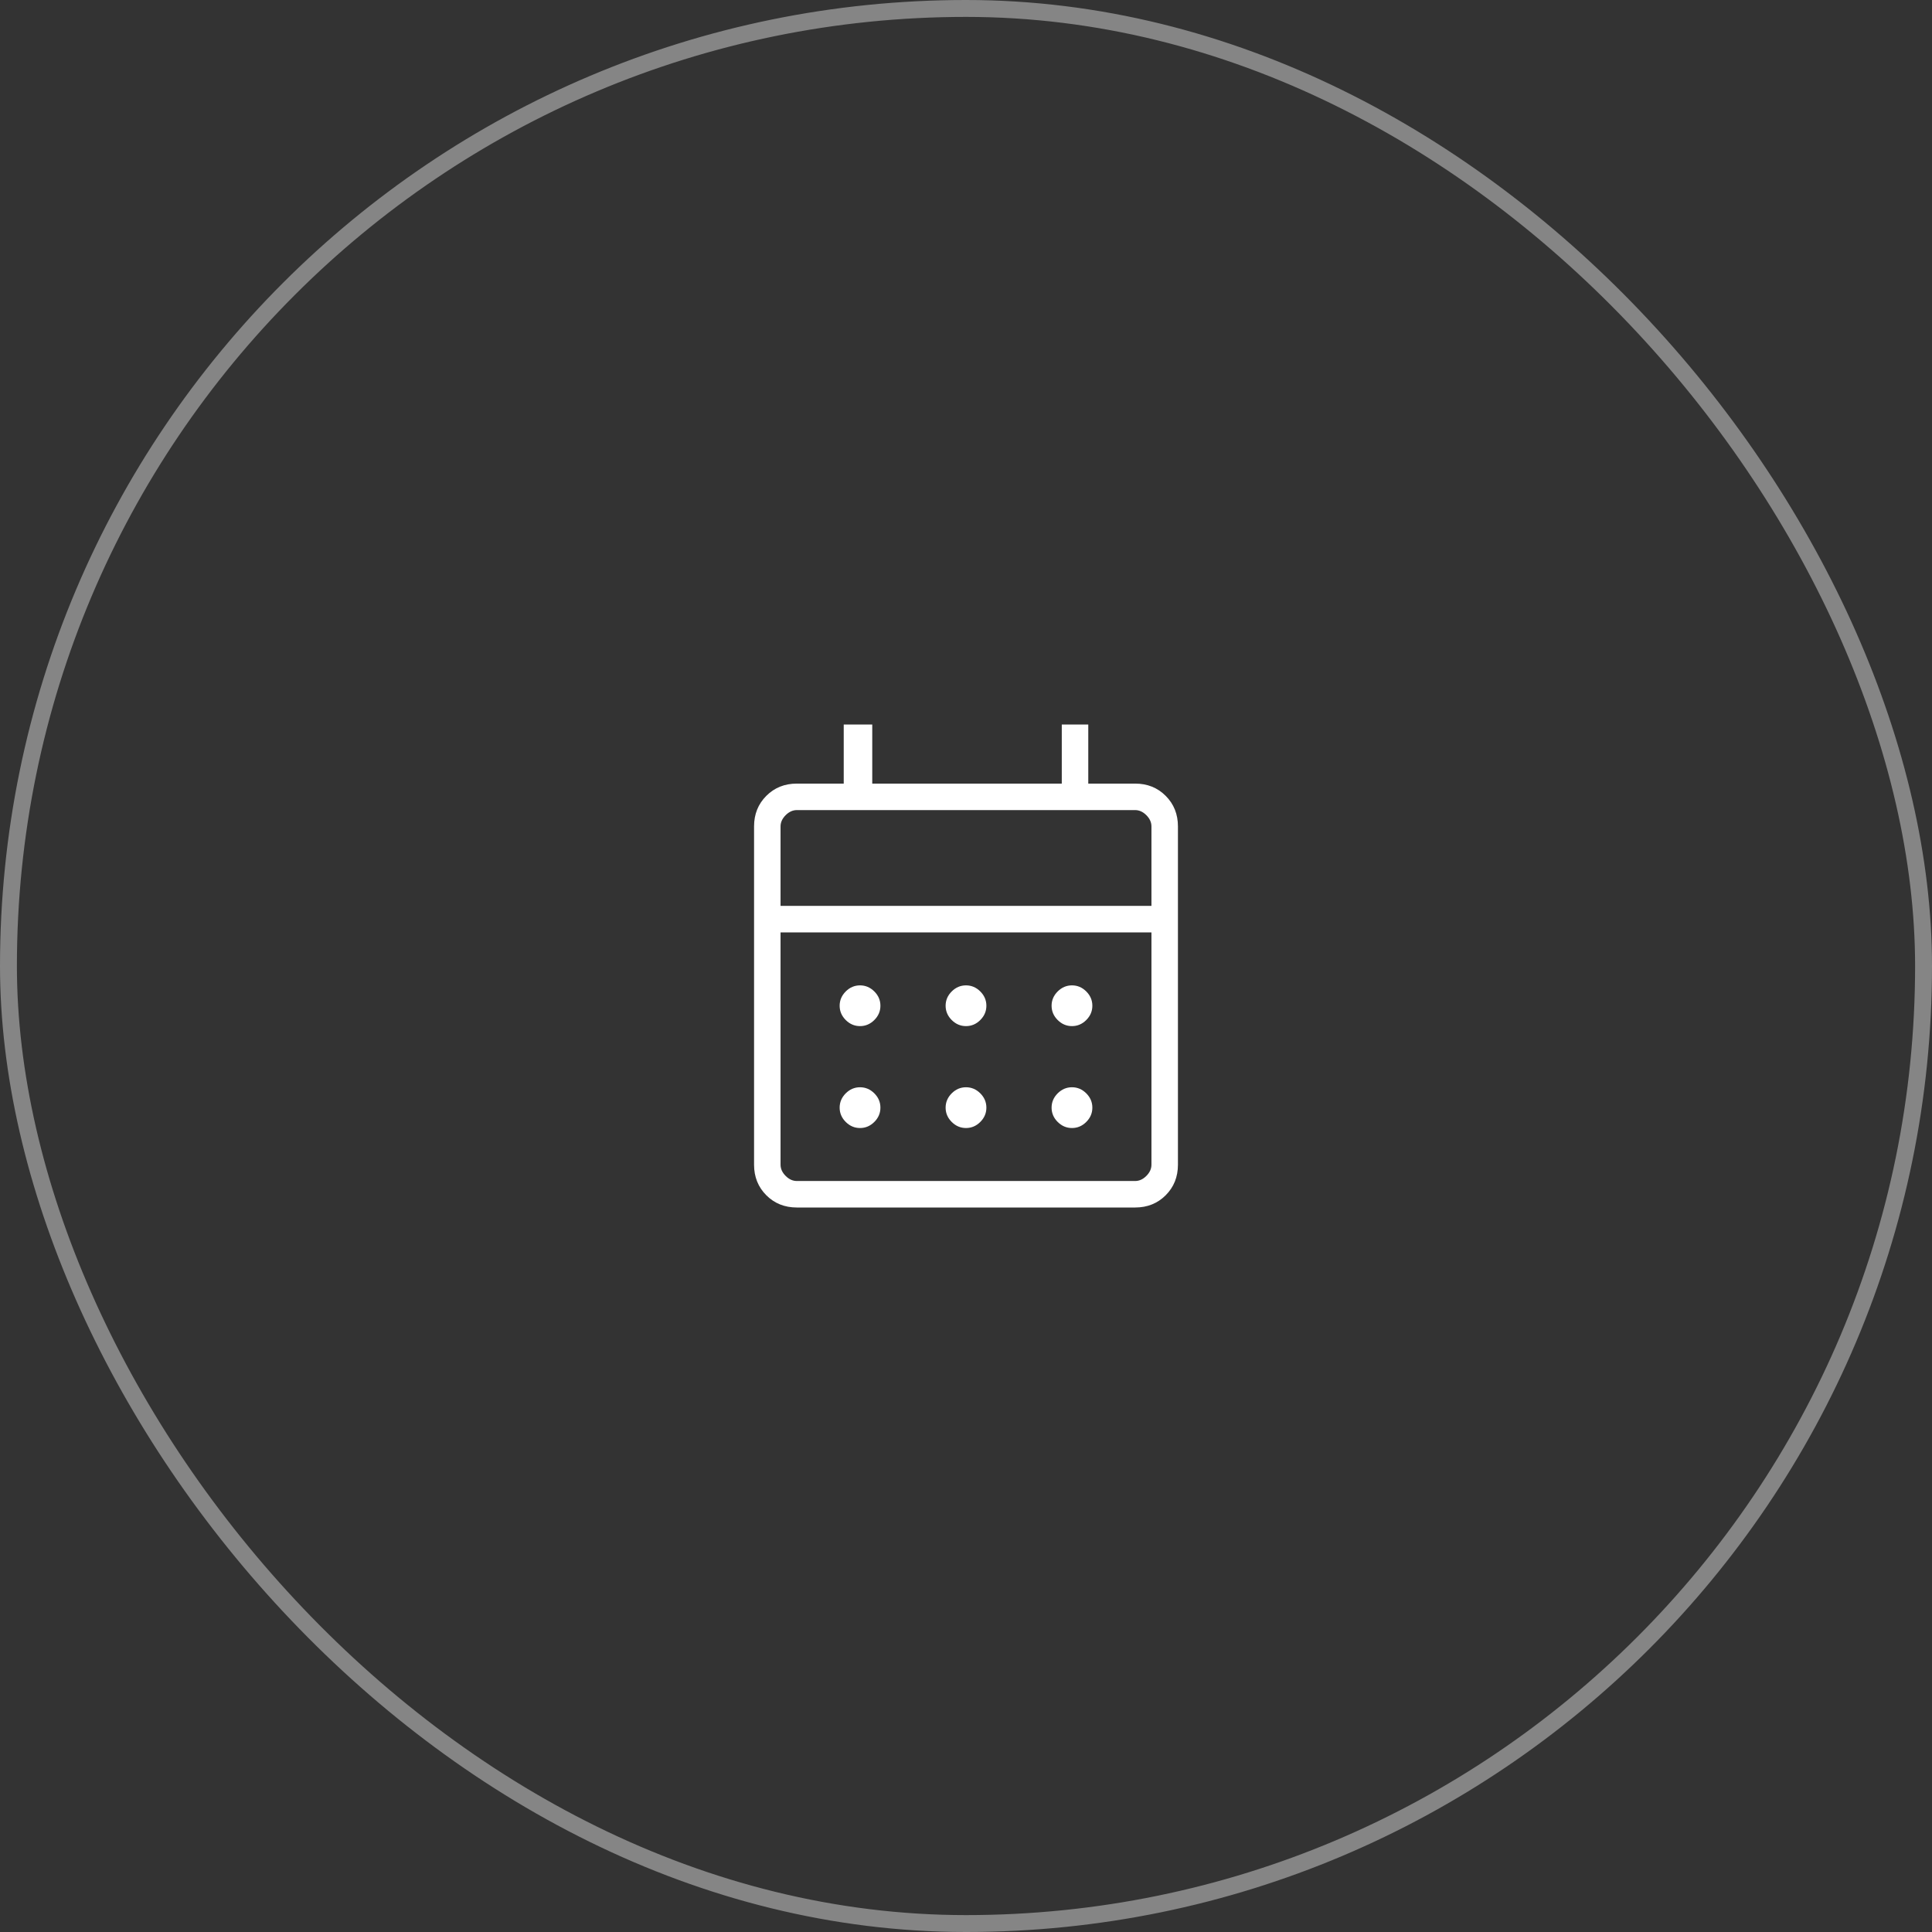
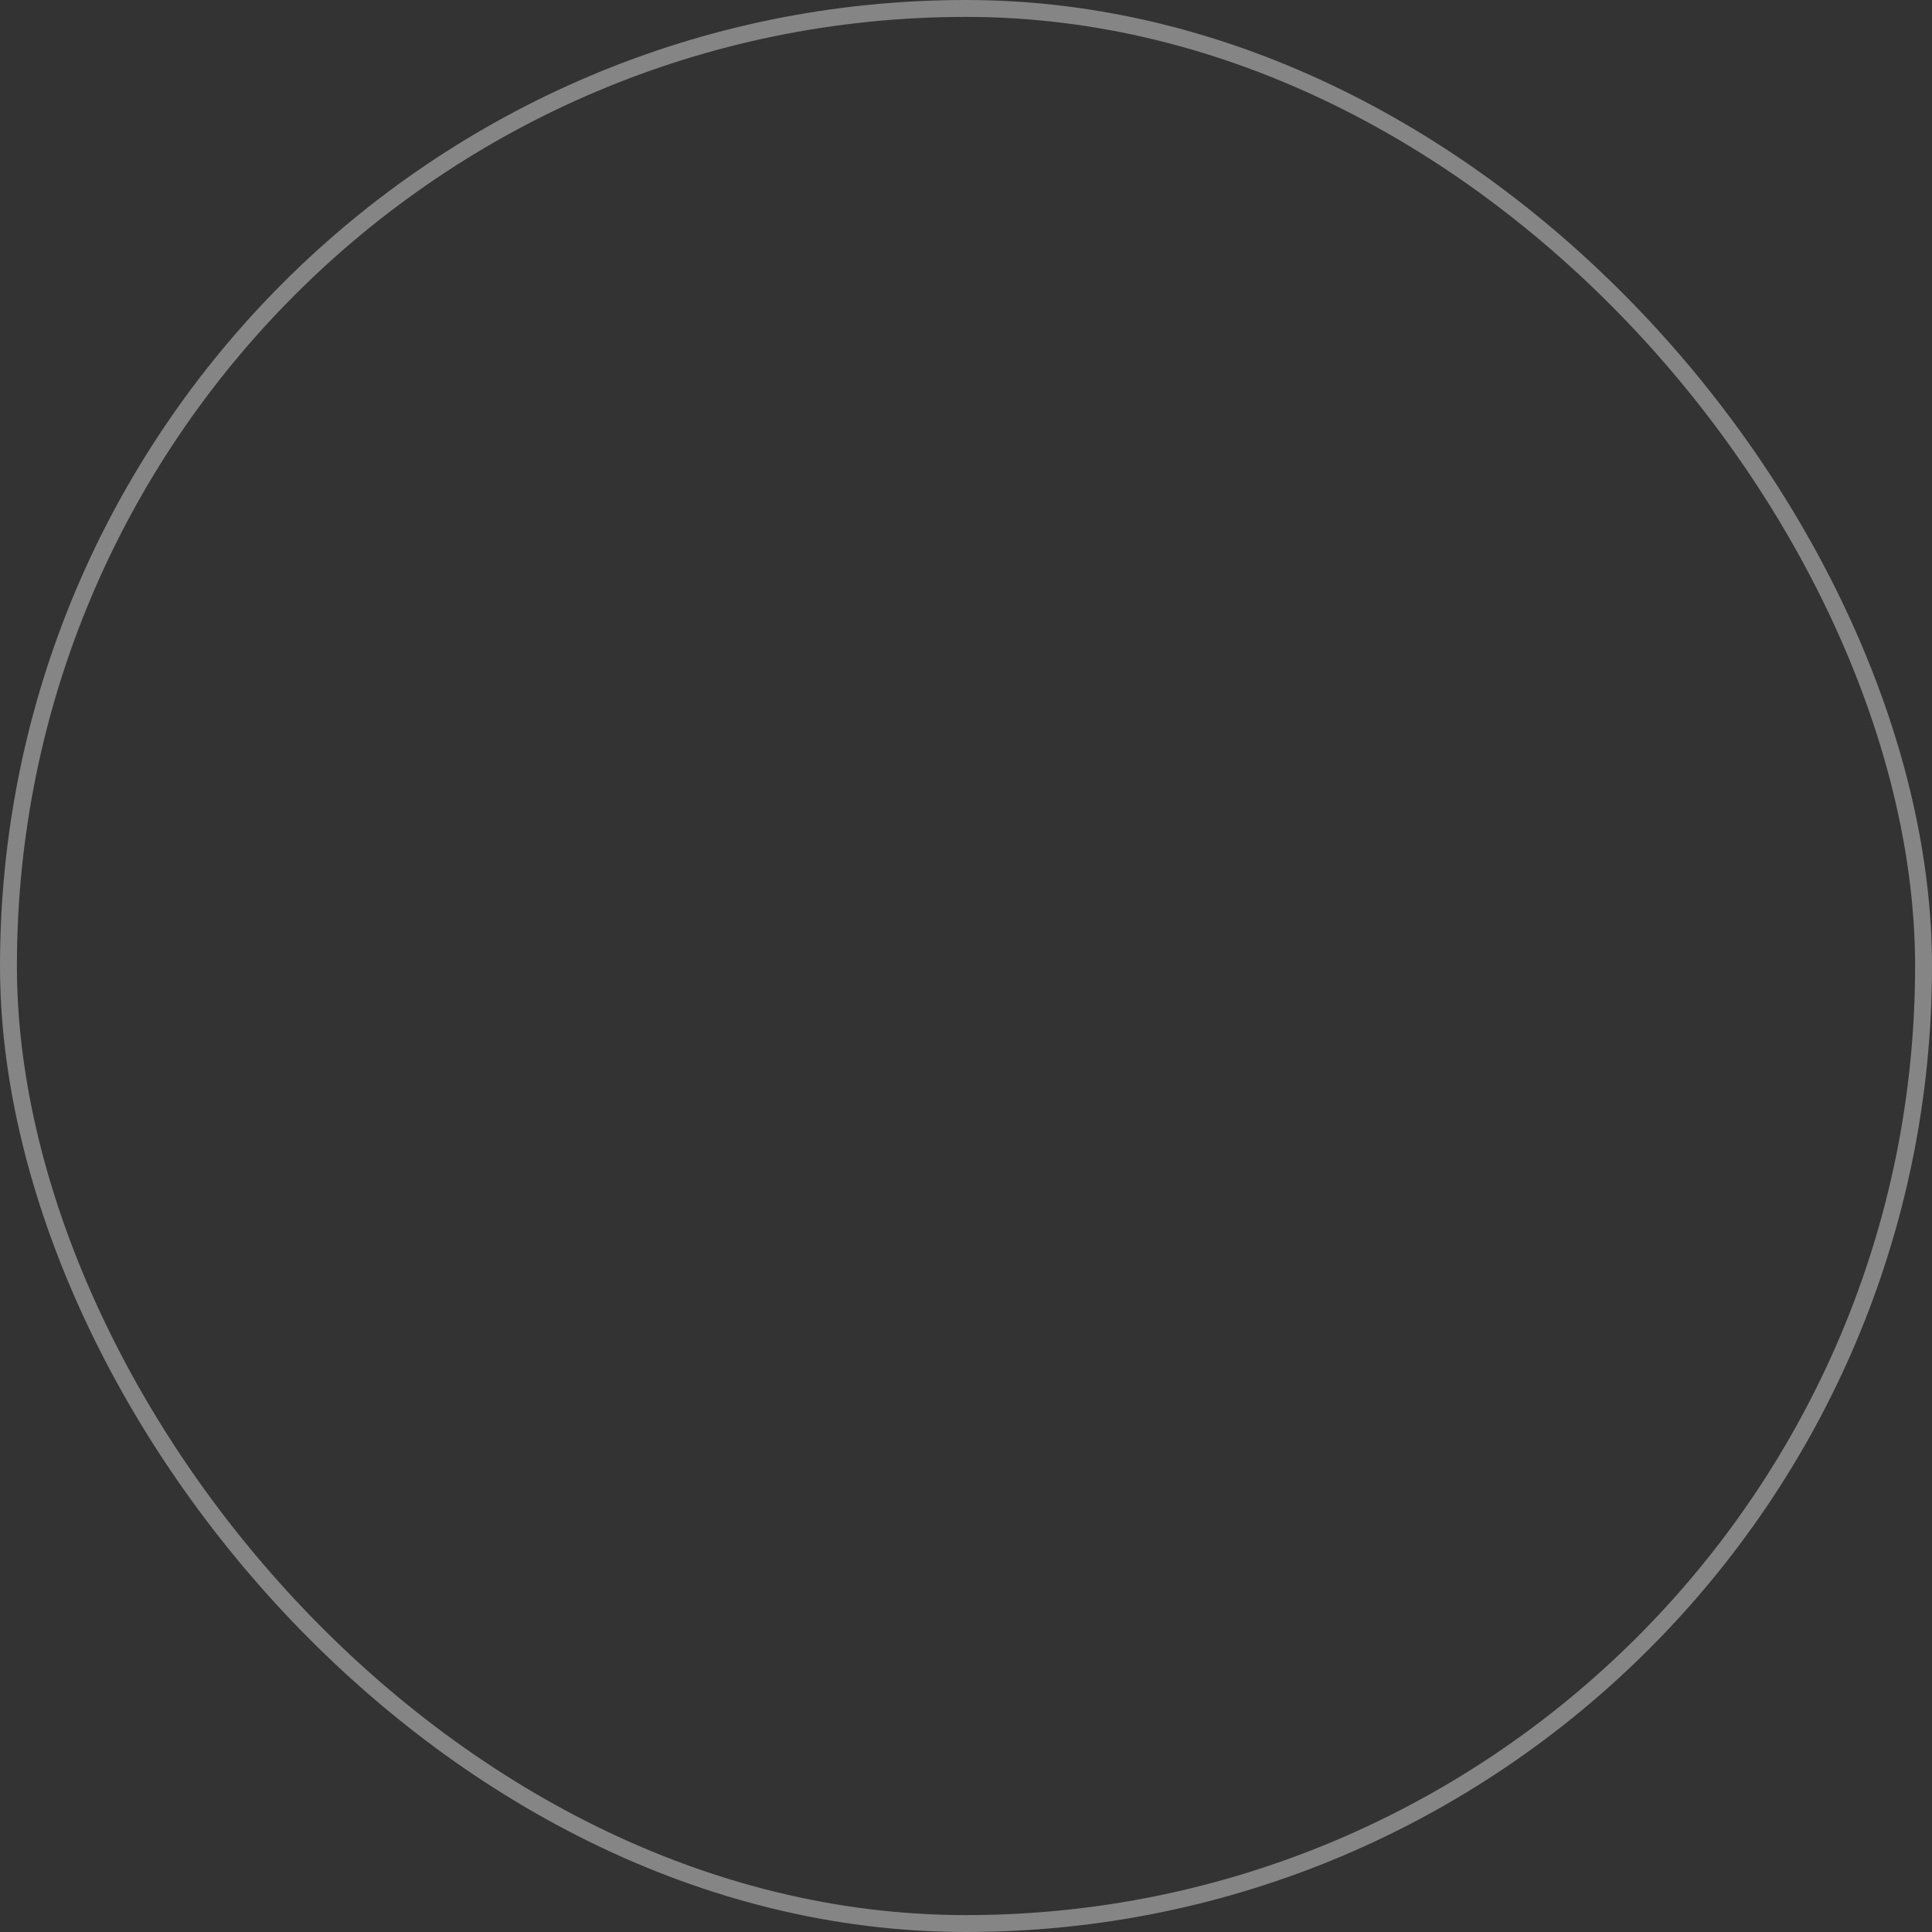
<svg xmlns="http://www.w3.org/2000/svg" width="80" height="80" viewBox="0 0 80 80" fill="none">
  <rect x="0" y="0" width="80" height="80" fill="#333333" stroke="none" />
  <rect x="0.35" y="0.35" width="79.3" height="79.3" rx="39.65" stroke="white" stroke-opacity="0.4" stroke-width="0.7" />
-   <path d="M32.996 50C32.491 50 32.069 49.831 31.731 49.493C31.393 49.154 31.224 48.733 31.224 48.228V34.219C31.224 33.715 31.393 33.293 31.731 32.955C32.069 32.616 32.491 32.447 32.996 32.447H34.937V30H36.118V32.447H43.966V30H45.063V32.447H47.004C47.509 32.447 47.931 32.616 48.269 32.955C48.607 33.293 48.776 33.715 48.776 34.219V48.228C48.776 48.733 48.607 49.154 48.269 49.493C47.931 49.831 47.509 50 47.004 50H32.996ZM32.996 48.903H47.004C47.173 48.903 47.328 48.833 47.468 48.692C47.609 48.551 47.679 48.397 47.679 48.228V38.608H32.321V48.228C32.321 48.397 32.391 48.551 32.532 48.692C32.672 48.833 32.827 48.903 32.996 48.903ZM32.321 37.51H47.679V34.219C47.679 34.051 47.609 33.896 47.468 33.755C47.328 33.615 47.173 33.544 47.004 33.544H32.996C32.827 33.544 32.672 33.615 32.532 33.755C32.391 33.896 32.321 34.051 32.321 34.219V37.51ZM40 42.489C39.774 42.489 39.576 42.405 39.408 42.237C39.24 42.069 39.156 41.872 39.156 41.645C39.156 41.419 39.24 41.222 39.408 41.054C39.576 40.886 39.774 40.802 40 40.802C40.226 40.802 40.424 40.886 40.592 41.054C40.76 41.222 40.844 41.419 40.844 41.645C40.844 41.872 40.76 42.069 40.592 42.237C40.424 42.405 40.226 42.489 40 42.489ZM35.612 42.489C35.386 42.489 35.188 42.405 35.02 42.237C34.852 42.069 34.768 41.872 34.768 41.645C34.768 41.419 34.852 41.222 35.02 41.054C35.188 40.886 35.386 40.802 35.612 40.802C35.838 40.802 36.035 40.886 36.204 41.054C36.372 41.222 36.456 41.419 36.456 41.645C36.456 41.872 36.372 42.069 36.204 42.237C36.035 42.405 35.838 42.489 35.612 42.489ZM44.388 42.489C44.162 42.489 43.965 42.405 43.796 42.237C43.628 42.069 43.544 41.872 43.544 41.645C43.544 41.419 43.628 41.222 43.796 41.054C43.965 40.886 44.162 40.802 44.388 40.802C44.615 40.802 44.812 40.886 44.98 41.054C45.148 41.222 45.232 41.419 45.232 41.645C45.232 41.872 45.148 42.069 44.98 42.237C44.812 42.405 44.615 42.489 44.388 42.489ZM40 46.709C39.774 46.709 39.576 46.625 39.408 46.457C39.24 46.289 39.156 46.092 39.156 45.865C39.156 45.639 39.24 45.441 39.408 45.273C39.576 45.105 39.774 45.021 40 45.021C40.226 45.021 40.424 45.105 40.592 45.273C40.76 45.441 40.844 45.639 40.844 45.865C40.844 46.092 40.76 46.289 40.592 46.457C40.424 46.625 40.226 46.709 40 46.709ZM35.612 46.709C35.386 46.709 35.188 46.625 35.02 46.457C34.852 46.289 34.768 46.092 34.768 45.865C34.768 45.639 34.852 45.441 35.02 45.273C35.188 45.105 35.386 45.021 35.612 45.021C35.838 45.021 36.035 45.105 36.204 45.273C36.372 45.441 36.456 45.639 36.456 45.865C36.456 46.092 36.372 46.289 36.204 46.457C36.035 46.625 35.838 46.709 35.612 46.709ZM44.388 46.709C44.162 46.709 43.965 46.625 43.796 46.457C43.628 46.289 43.544 46.092 43.544 45.865C43.544 45.639 43.628 45.441 43.796 45.273C43.965 45.105 44.162 45.021 44.388 45.021C44.615 45.021 44.812 45.105 44.98 45.273C45.148 45.441 45.232 45.639 45.232 45.865C45.232 46.092 45.148 46.289 44.98 46.457C44.812 46.625 44.615 46.709 44.388 46.709Z" fill="white" />
</svg>